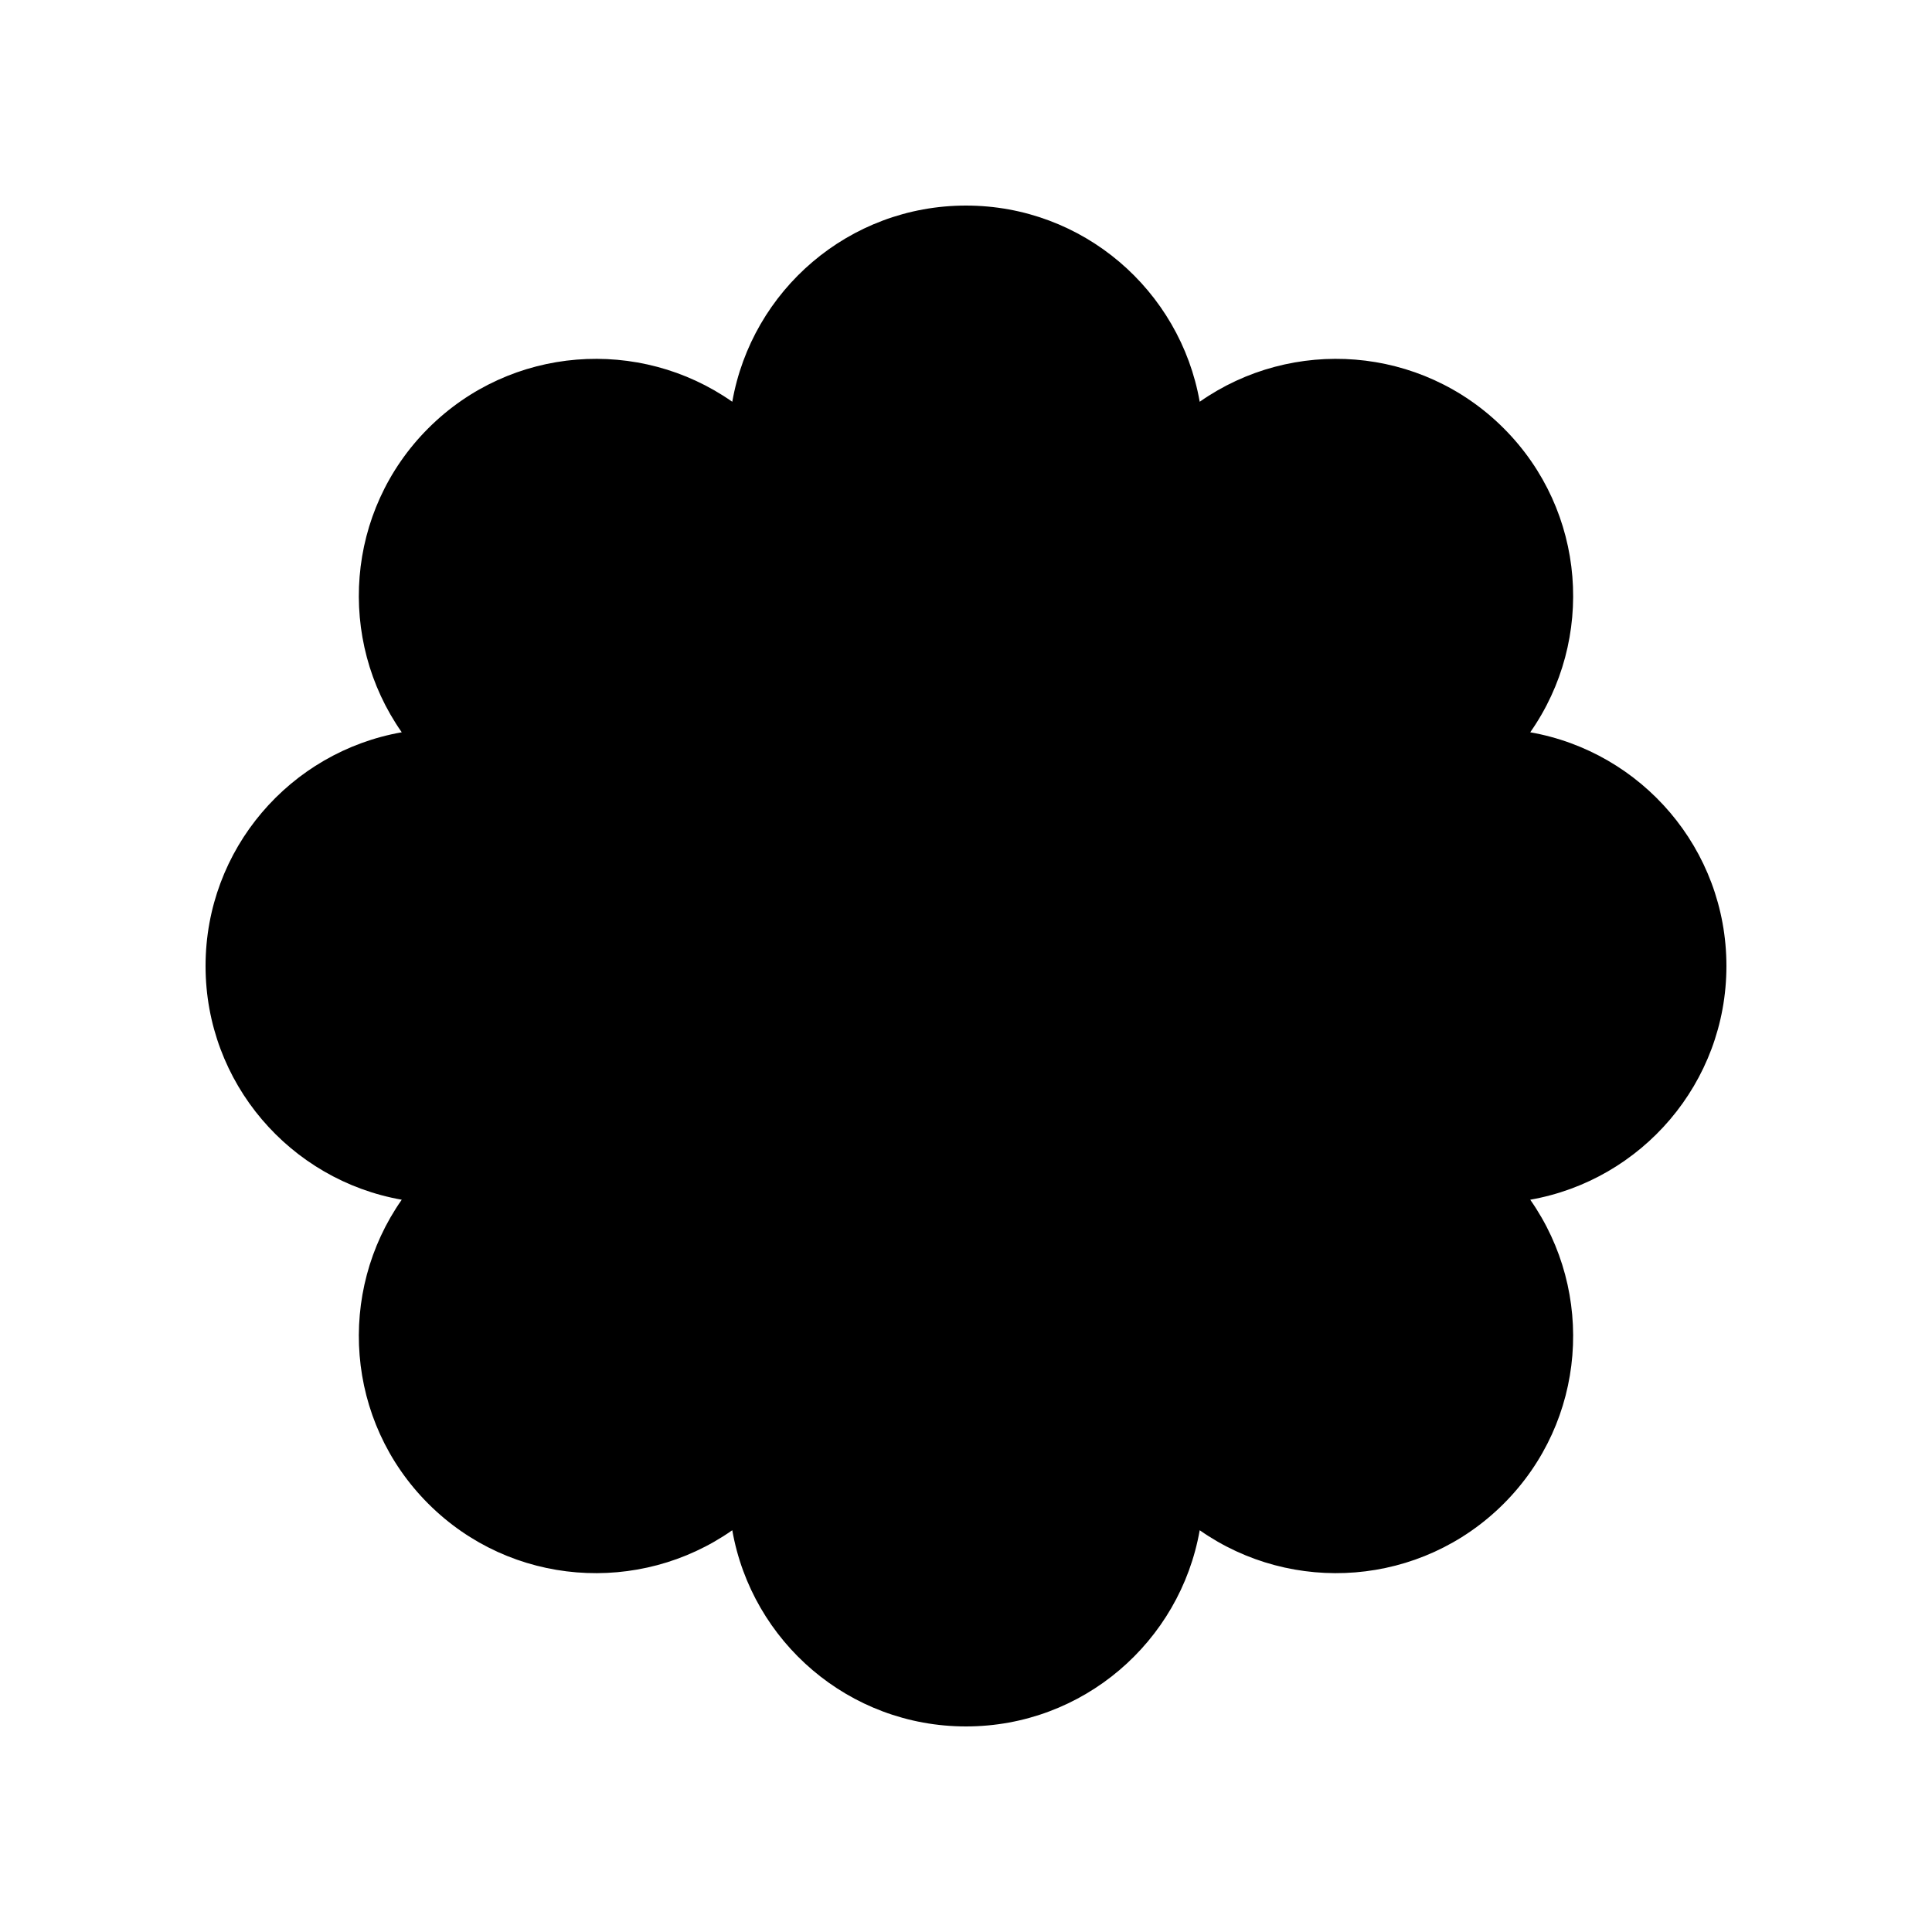
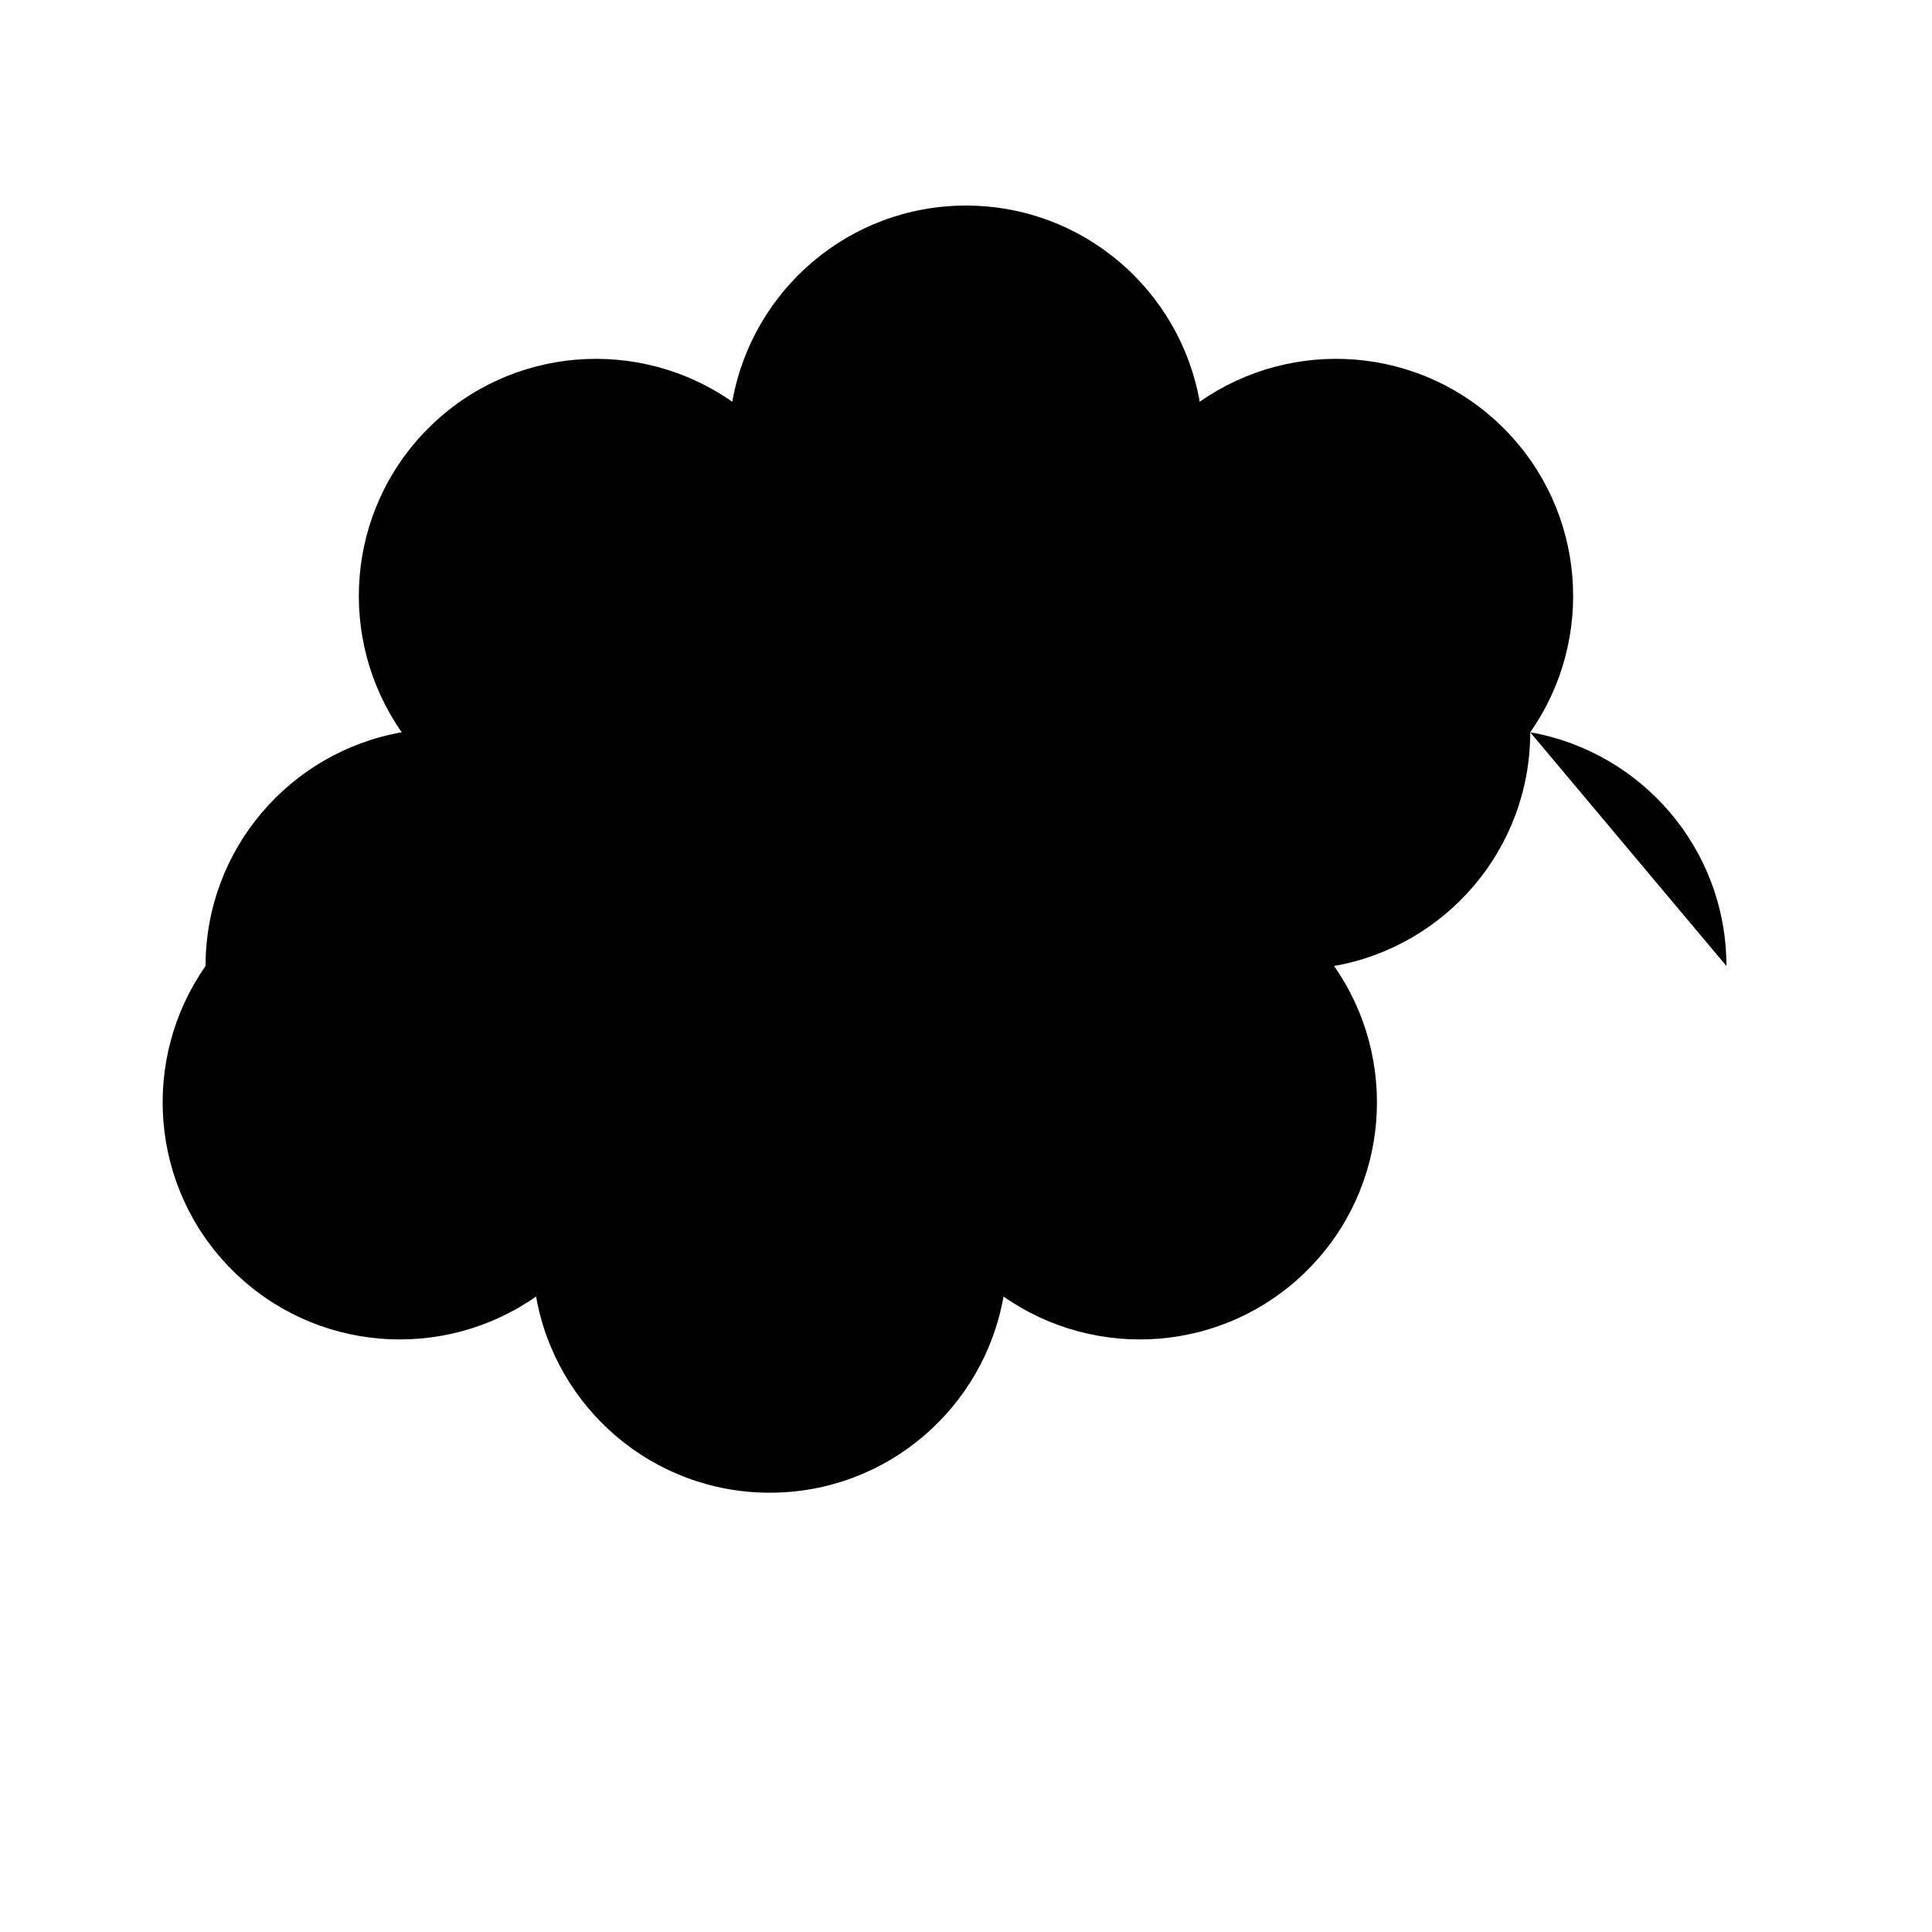
<svg xmlns="http://www.w3.org/2000/svg" fill="#000000" width="800px" height="800px" version="1.1" viewBox="144 144 512 512">
-   <path d="m601.52 400c0-31.023-22.461-56.742-51.992-61.938 17.211-24.555 14.906-58.625-7.031-80.562s-56.004-24.242-80.562-7.031c-5.195-29.535-30.918-51.992-61.938-51.992-31.023 0-56.742 22.461-61.938 51.992-24.555-17.211-58.625-14.902-80.562 7.031-21.938 21.938-24.242 56.004-7.031 80.562-29.535 5.191-51.992 30.914-51.992 61.938s22.461 56.742 51.992 61.938c-17.211 24.555-14.902 58.625 7.031 80.562 21.938 21.938 56.004 24.242 80.562 7.031 5.195 29.531 30.914 51.992 61.938 51.992s56.742-22.461 61.938-51.992c24.555 17.211 58.625 14.902 80.562-7.031 21.938-21.938 24.242-56.004 7.031-80.562 29.531-5.195 51.992-30.918 51.992-61.938z" />
+   <path d="m601.52 400c0-31.023-22.461-56.742-51.992-61.938 17.211-24.555 14.906-58.625-7.031-80.562s-56.004-24.242-80.562-7.031c-5.195-29.535-30.918-51.992-61.938-51.992-31.023 0-56.742 22.461-61.938 51.992-24.555-17.211-58.625-14.902-80.562 7.031-21.938 21.938-24.242 56.004-7.031 80.562-29.535 5.191-51.992 30.914-51.992 61.938c-17.211 24.555-14.902 58.625 7.031 80.562 21.938 21.938 56.004 24.242 80.562 7.031 5.195 29.531 30.914 51.992 61.938 51.992s56.742-22.461 61.938-51.992c24.555 17.211 58.625 14.902 80.562-7.031 21.938-21.938 24.242-56.004 7.031-80.562 29.531-5.195 51.992-30.918 51.992-61.938z" />
</svg>